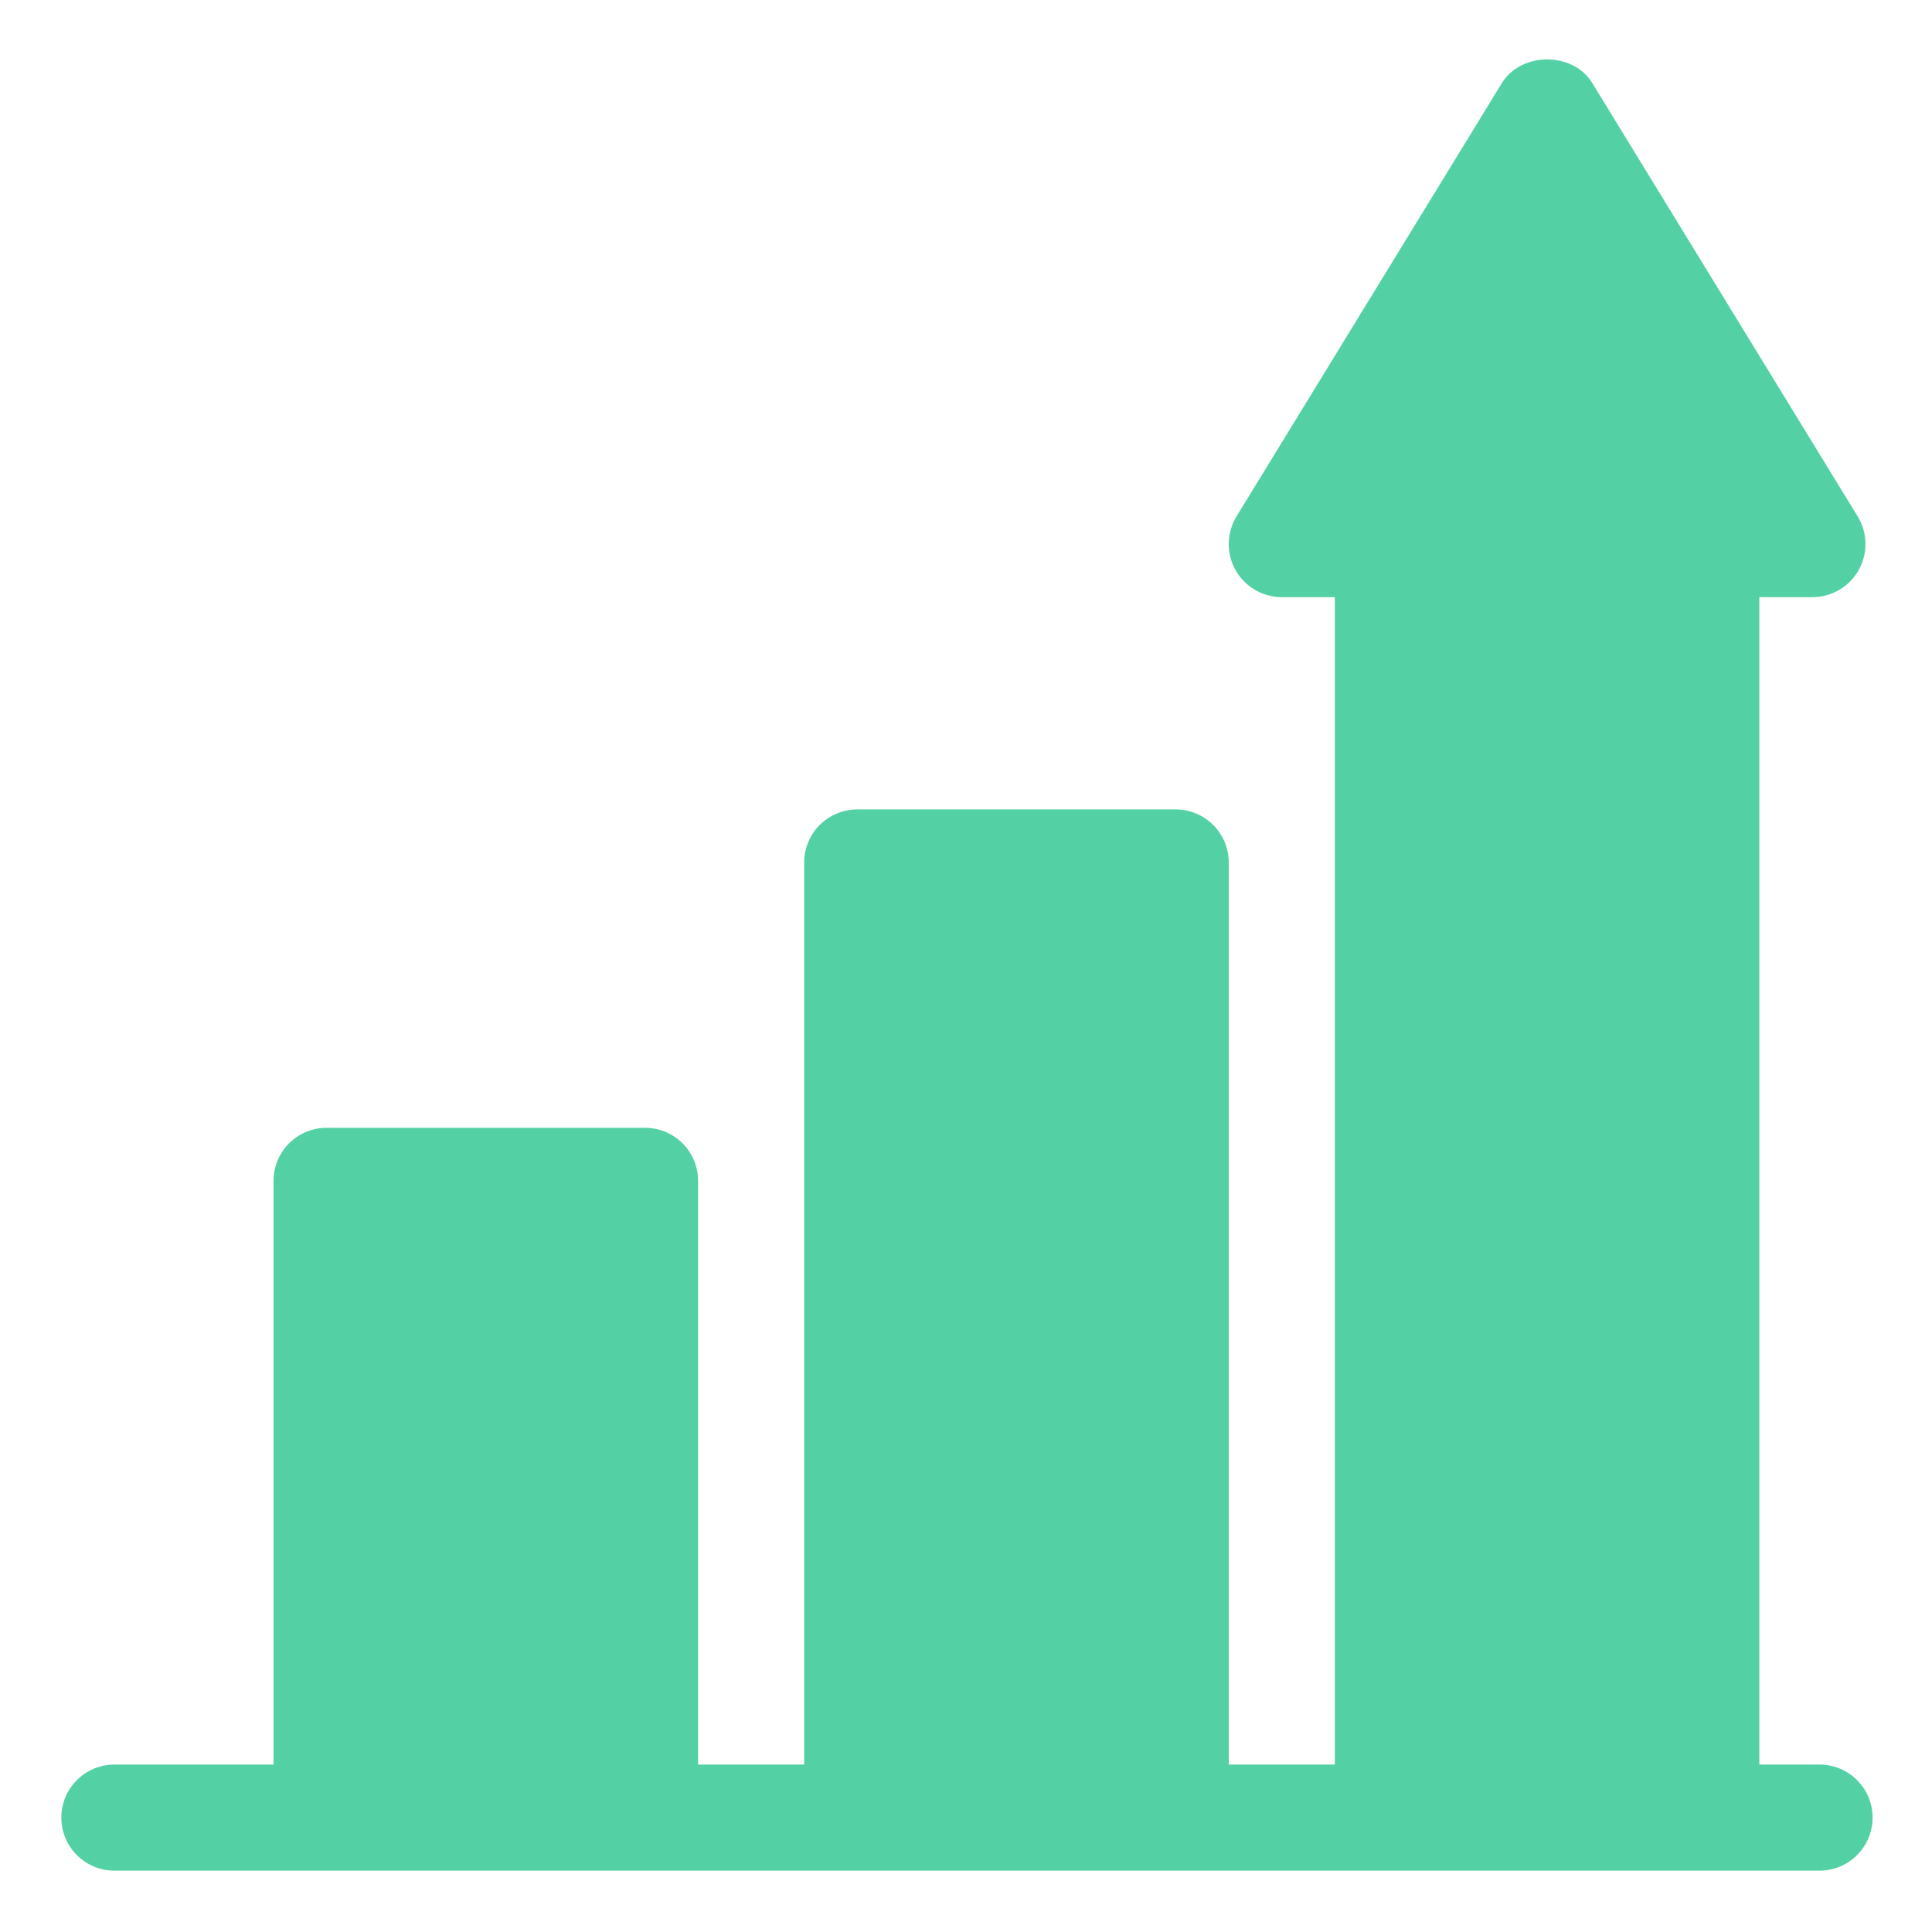
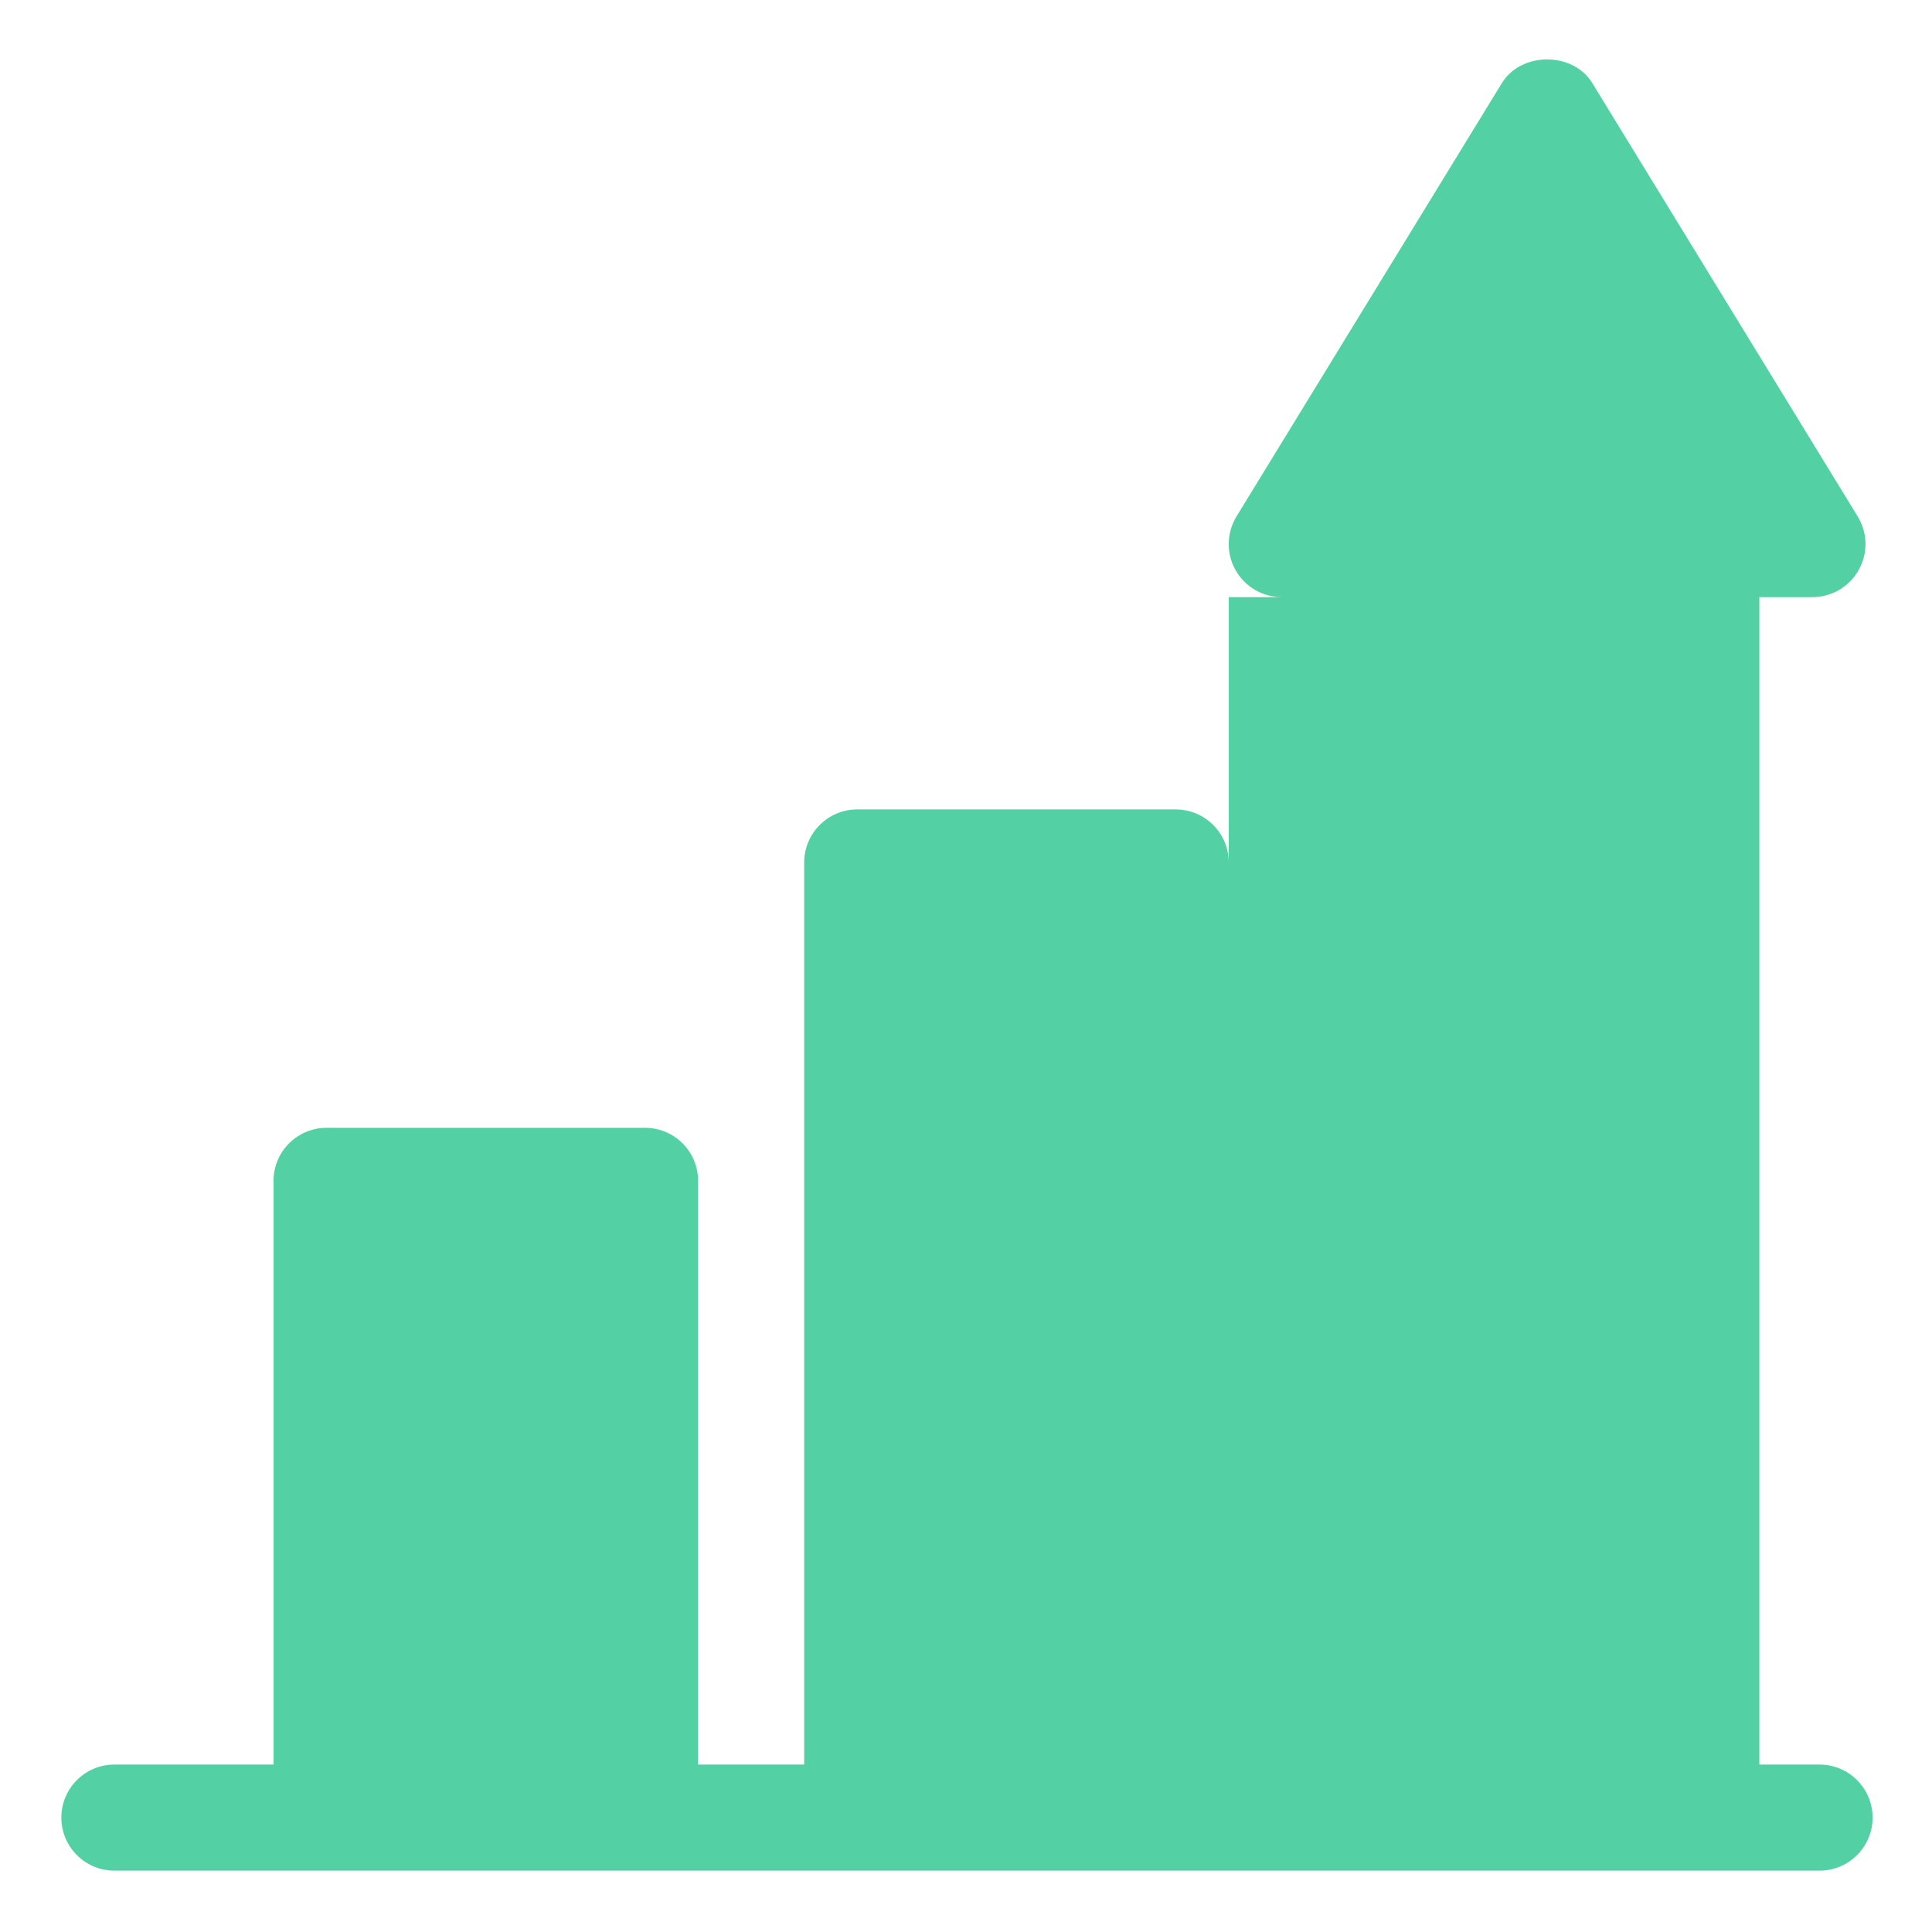
<svg xmlns="http://www.w3.org/2000/svg" width="24" height="24" viewBox="0 0 24 24" fill="none">
-   <path d="M22.602 21.92H21.855V7.418H22.515C22.754 7.418 22.975 7.288 23.091 7.078C23.207 6.869 23.201 6.613 23.073 6.409L19.777 1.027C19.537 0.642 18.901 0.642 18.66 1.027L15.364 6.409C15.237 6.613 15.23 6.869 15.346 7.078C15.463 7.288 15.683 7.418 15.923 7.418H16.582V21.92H15.264V10.714C15.264 10.35 14.969 10.055 14.604 10.055H10.649C10.285 10.055 9.99 10.35 9.99 10.714V21.92H8.672V14.669C8.672 14.305 8.377 14.01 8.013 14.01H4.058C3.693 14.01 3.398 14.305 3.398 14.669V21.92H1.421C1.057 21.92 0.762 22.215 0.762 22.579C0.762 22.943 1.057 23.238 1.421 23.238H22.602C22.967 23.238 23.262 22.943 23.262 22.579C23.262 22.215 22.967 21.92 22.602 21.92Z" fill="#54D1A4" />
+   <path d="M22.602 21.92H21.855V7.418H22.515C22.754 7.418 22.975 7.288 23.091 7.078C23.207 6.869 23.201 6.613 23.073 6.409L19.777 1.027C19.537 0.642 18.901 0.642 18.66 1.027L15.364 6.409C15.237 6.613 15.23 6.869 15.346 7.078C15.463 7.288 15.683 7.418 15.923 7.418H16.582H15.264V10.714C15.264 10.35 14.969 10.055 14.604 10.055H10.649C10.285 10.055 9.99 10.35 9.99 10.714V21.92H8.672V14.669C8.672 14.305 8.377 14.01 8.013 14.01H4.058C3.693 14.01 3.398 14.305 3.398 14.669V21.92H1.421C1.057 21.92 0.762 22.215 0.762 22.579C0.762 22.943 1.057 23.238 1.421 23.238H22.602C22.967 23.238 23.262 22.943 23.262 22.579C23.262 22.215 22.967 21.92 22.602 21.92Z" fill="#54D1A4" />
</svg>